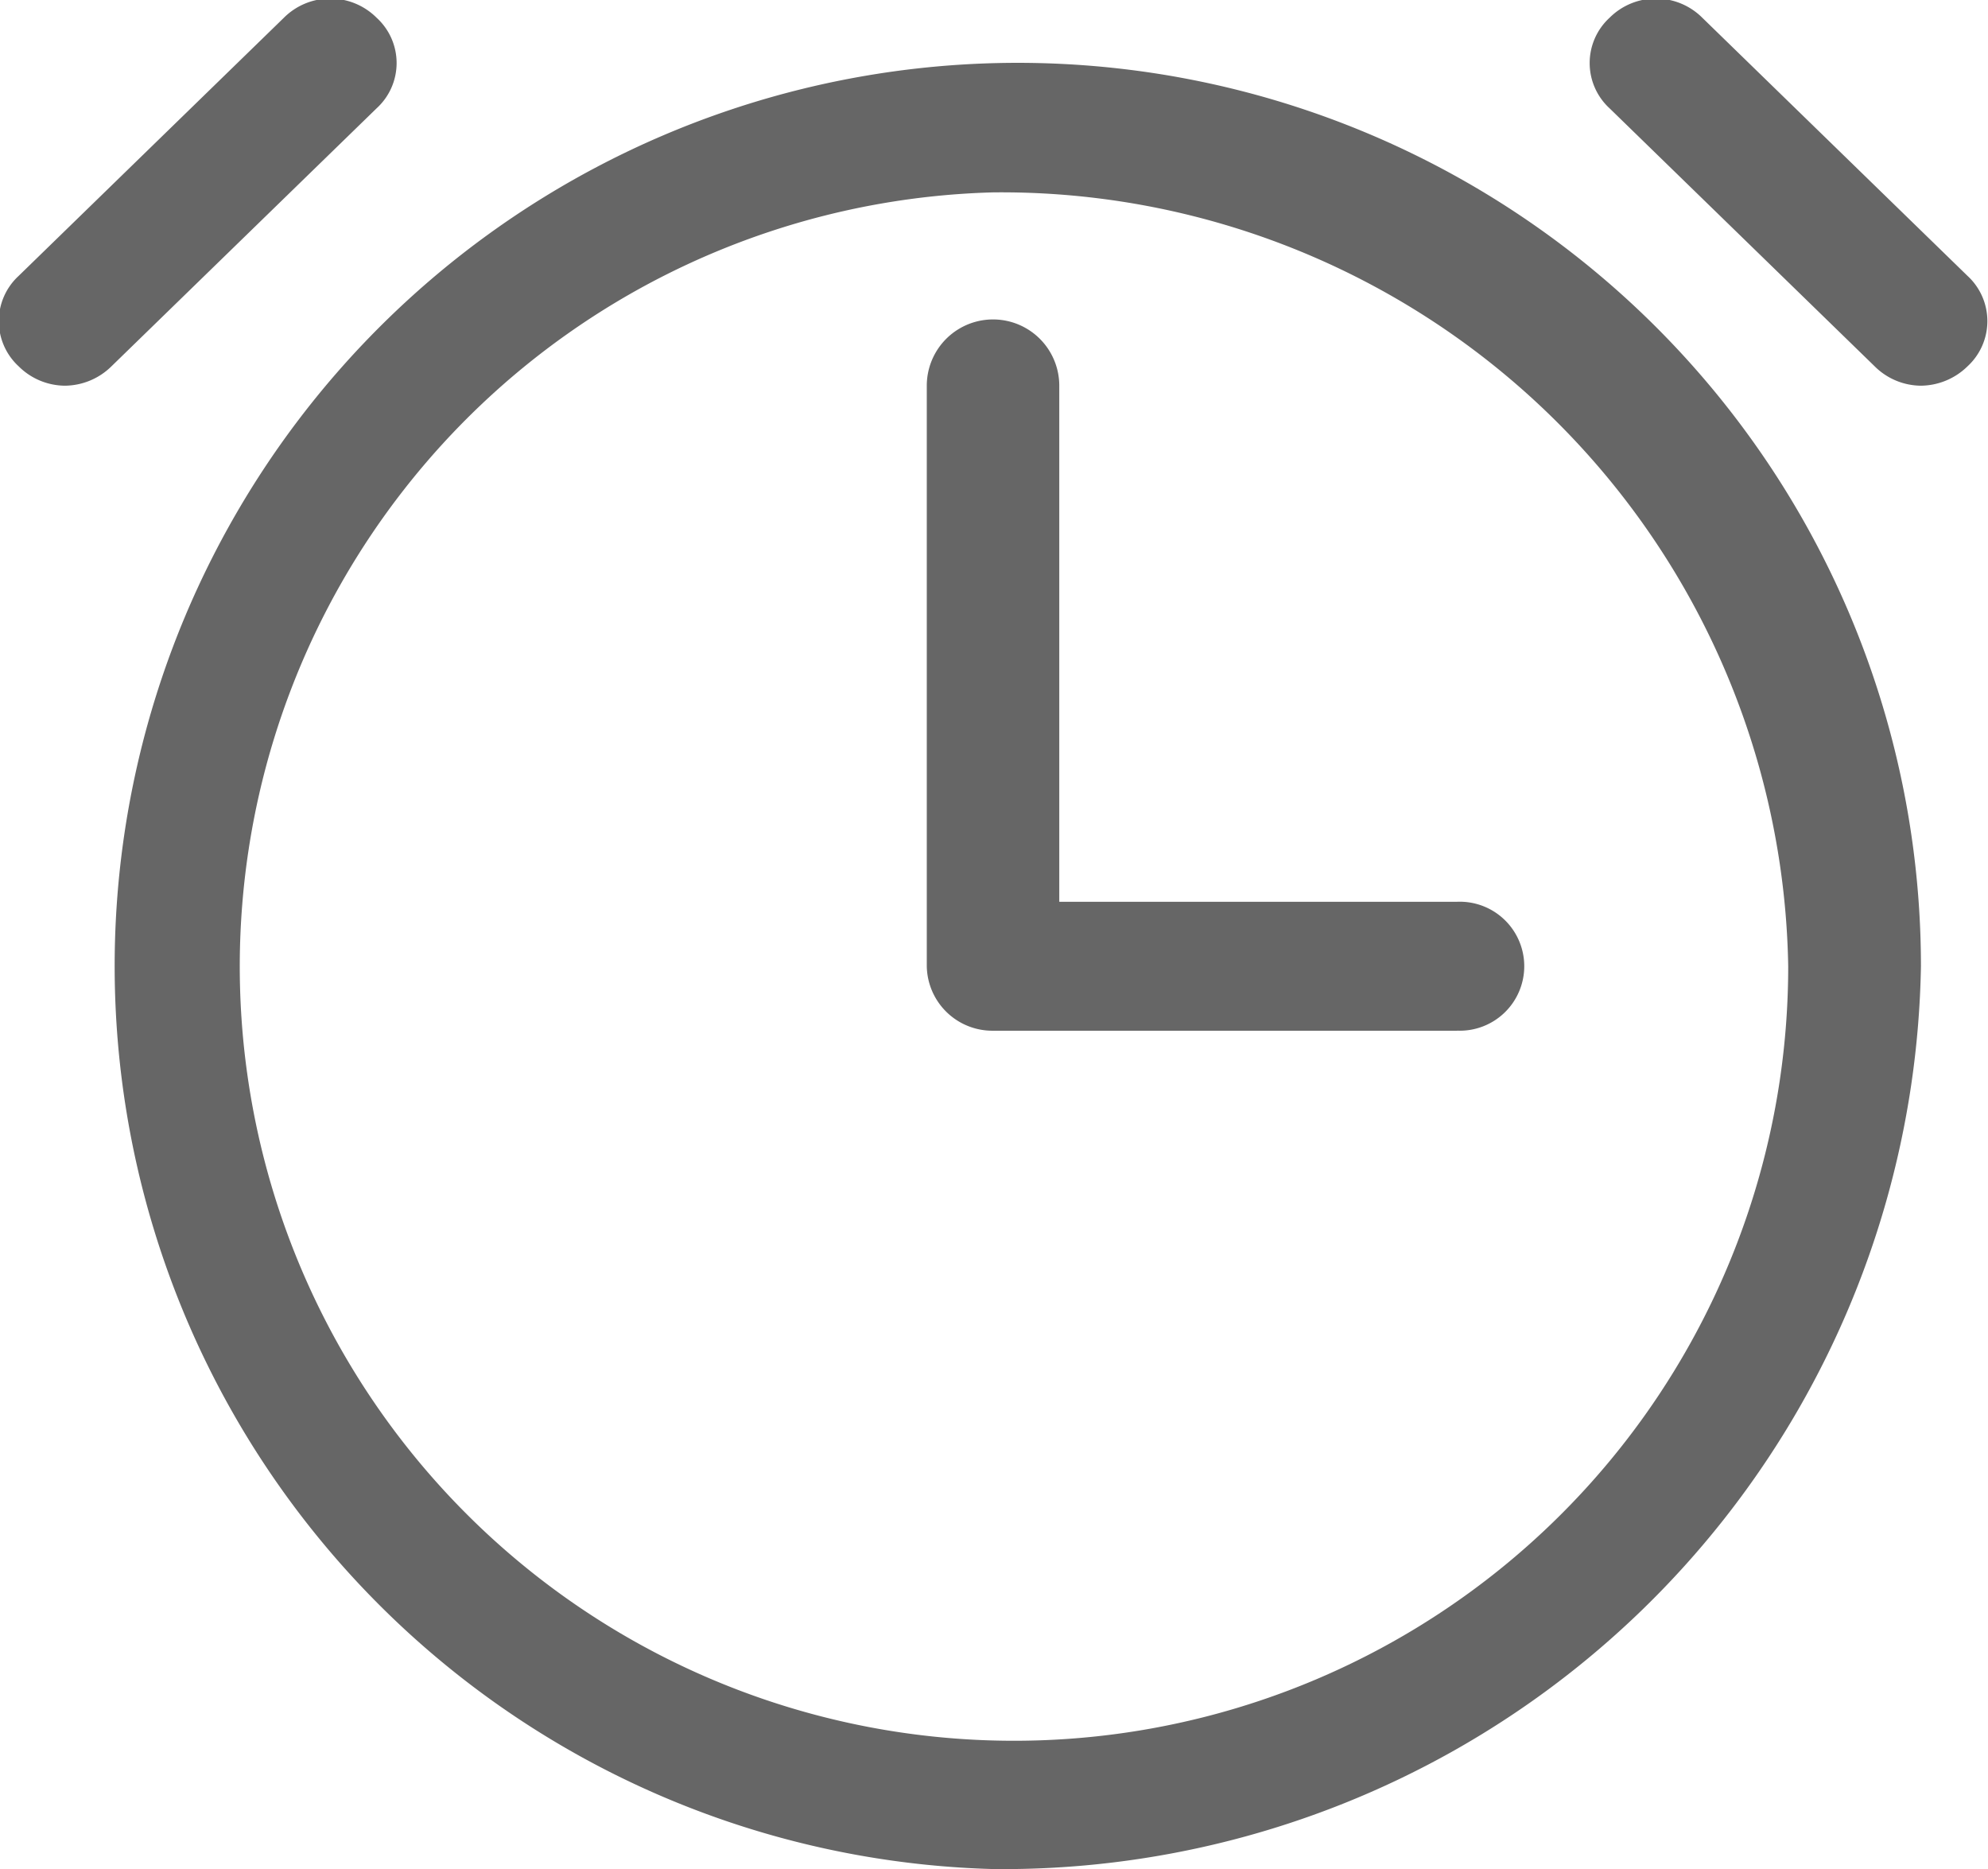
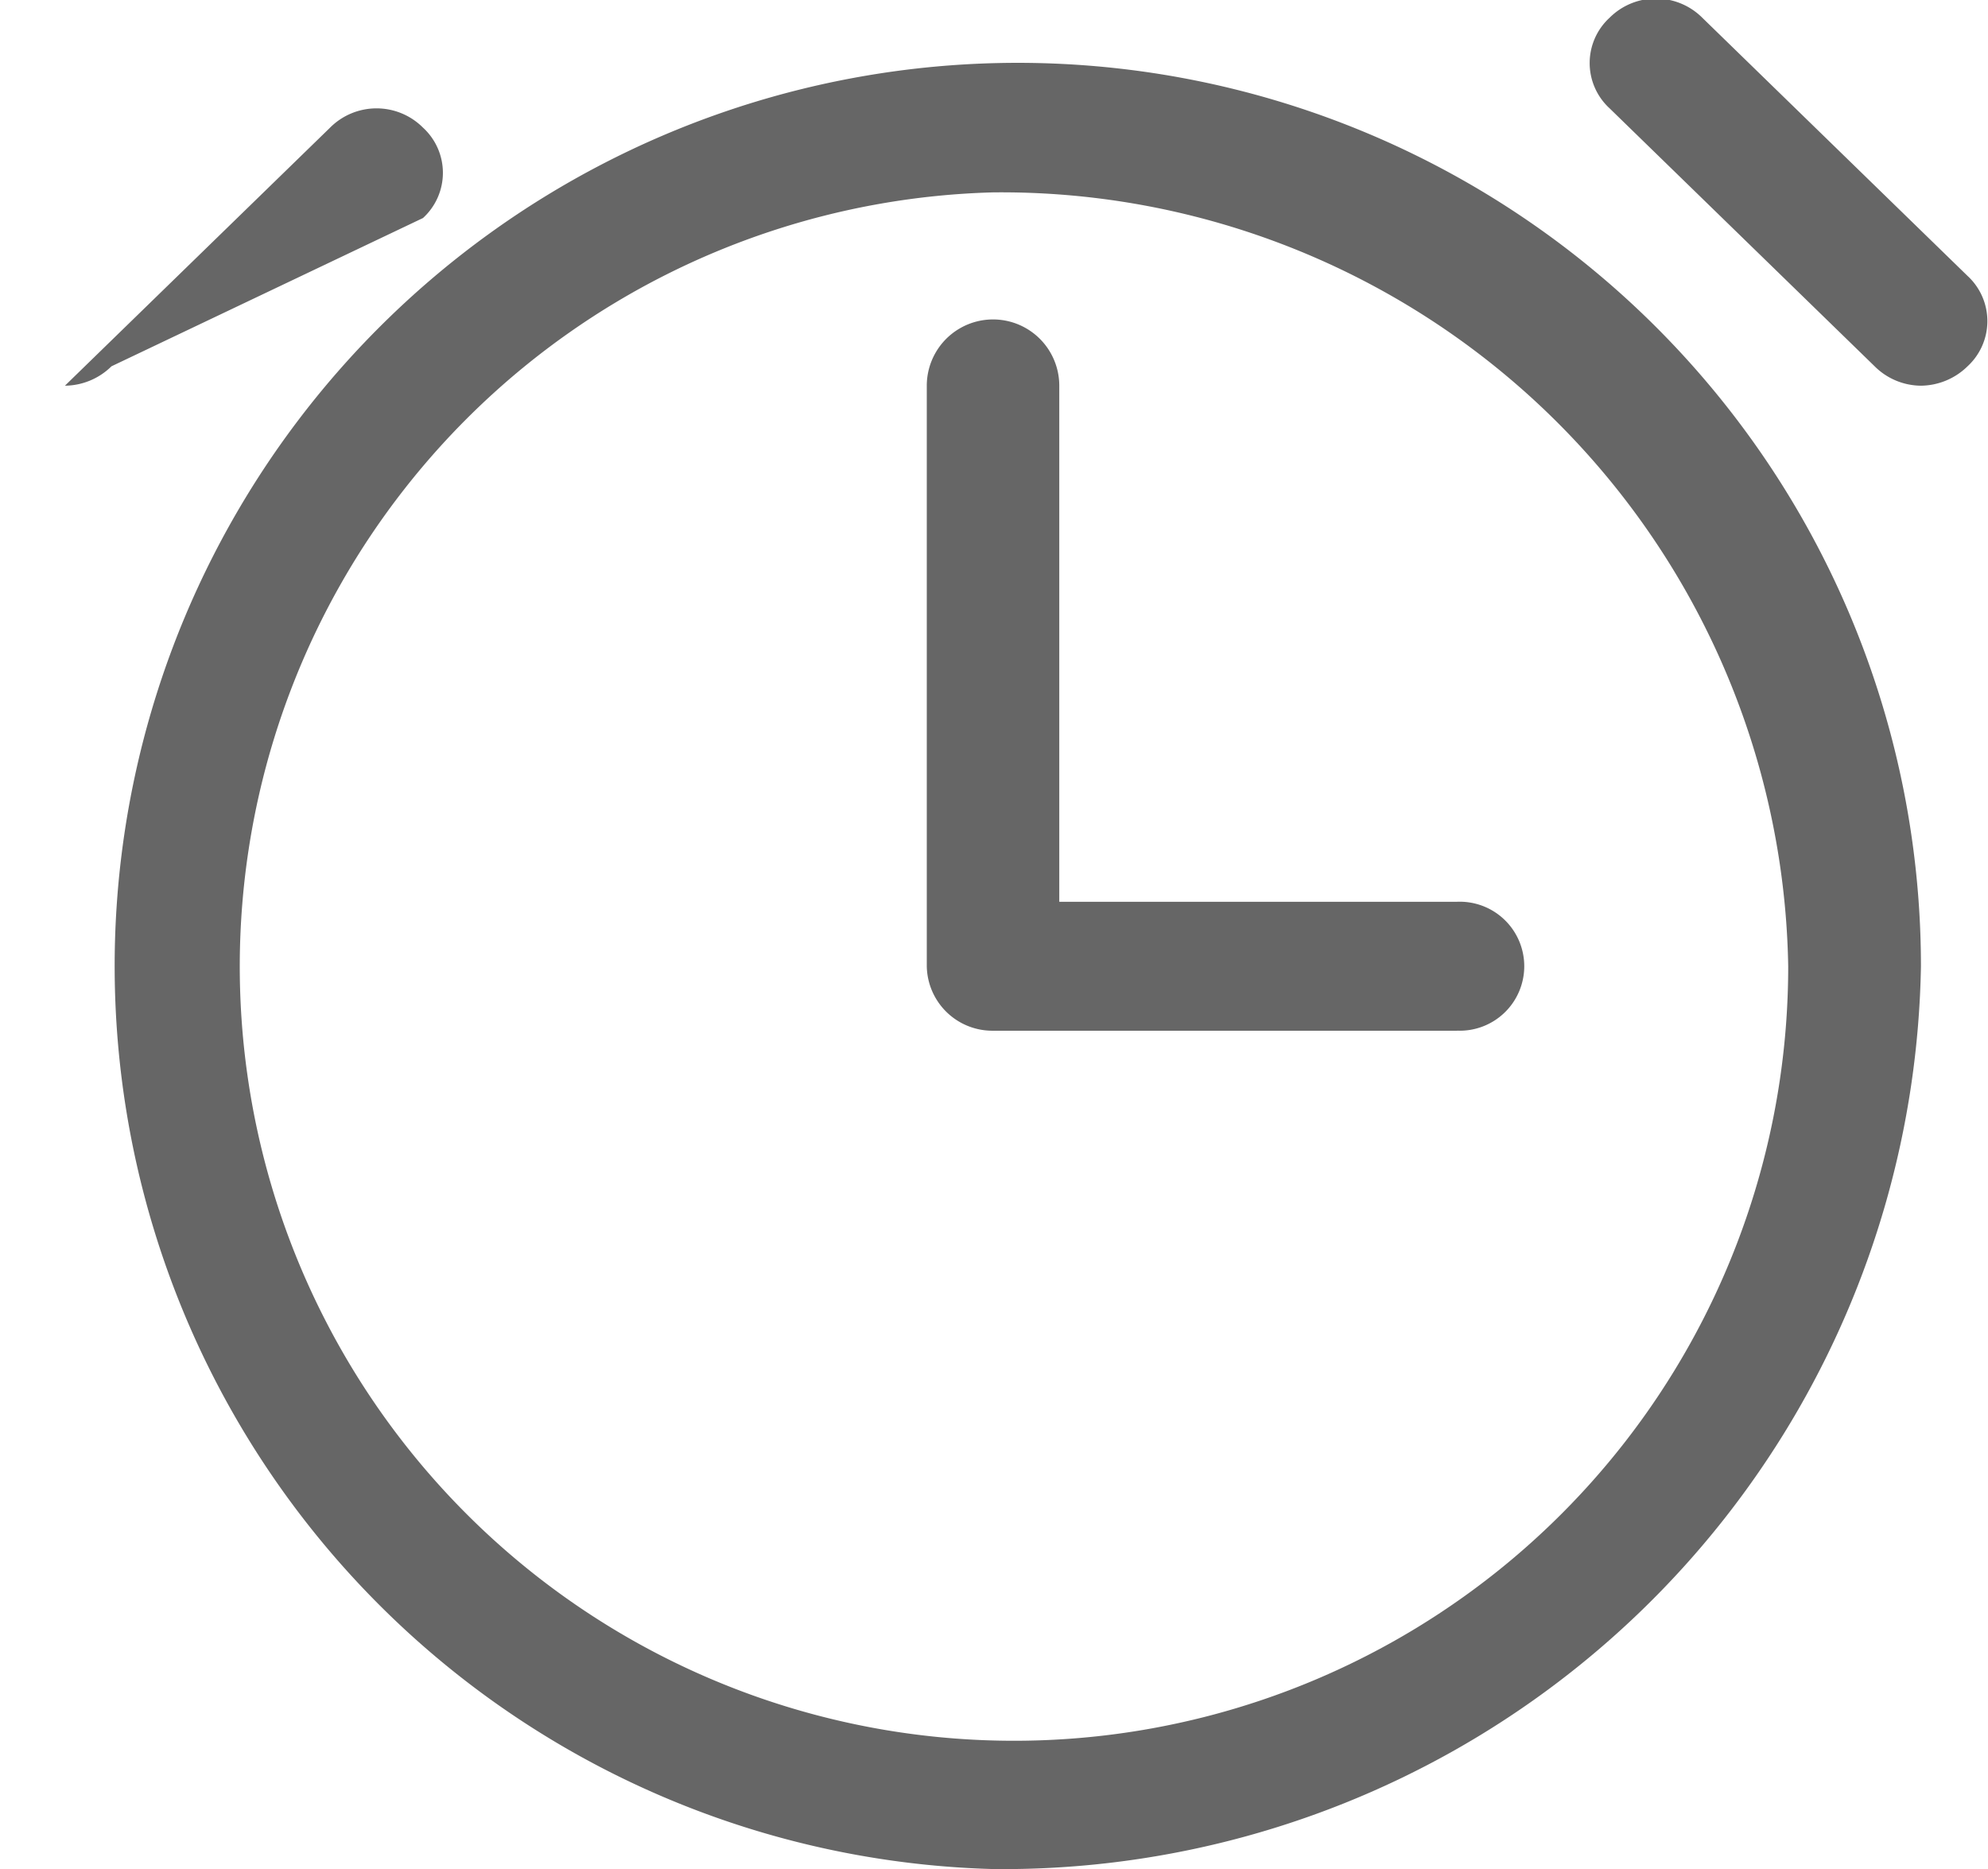
<svg xmlns="http://www.w3.org/2000/svg" width="31.781" height="29.875" viewBox="0 0 31.781 29.875">
  <defs>
    <style>
      .cls-1 {
        fill: #666;
        fill-rule: evenodd;
      }
    </style>
  </defs>
-   <path id="形状_20" data-name="形状 20" class="cls-1" d="M85,100A14.438,14.438,0,1,1,99.834,85.569,14.681,14.681,0,0,1,85,100h0Zm0-26.8A12.377,12.377,0,1,0,97.712,85.569,12.581,12.581,0,0,0,85,73.2h0Zm7.416,13.4H85a1.049,1.049,0,0,1-1.059-1.03V76.29a1.059,1.059,0,0,1,2.118,0v8.249h6.357a1.031,1.031,0,1,1,0,2.06h0ZM70.163,76.29a1.058,1.058,0,0,1-.74-0.31,0.982,0.982,0,0,1,0-1.445l4.239-4.125a1.049,1.049,0,0,1,1.485,0,0.979,0.979,0,0,1,0,1.445L70.907,75.98a1.073,1.073,0,0,1-.744.31h0Zm29.671,0a1.058,1.058,0,0,1-.74-0.31l-4.239-4.125a0.982,0.982,0,0,1,0-1.445,1.049,1.049,0,0,1,1.485,0l4.239,4.125a0.982,0.982,0,0,1,0,1.445,1.079,1.079,0,0,1-.744.31h0Zm0,0" transform="translate(-69.125 -70.125)" />
+   <path id="形状_20" data-name="形状 20" class="cls-1" d="M85,100A14.438,14.438,0,1,1,99.834,85.569,14.681,14.681,0,0,1,85,100h0Zm0-26.8A12.377,12.377,0,1,0,97.712,85.569,12.581,12.581,0,0,0,85,73.2h0Zm7.416,13.4H85a1.049,1.049,0,0,1-1.059-1.03V76.29a1.059,1.059,0,0,1,2.118,0v8.249h6.357a1.031,1.031,0,1,1,0,2.06h0ZM70.163,76.29l4.239-4.125a1.049,1.049,0,0,1,1.485,0,0.979,0.979,0,0,1,0,1.445L70.907,75.98a1.073,1.073,0,0,1-.744.31h0Zm29.671,0a1.058,1.058,0,0,1-.74-0.31l-4.239-4.125a0.982,0.982,0,0,1,0-1.445,1.049,1.049,0,0,1,1.485,0l4.239,4.125a0.982,0.982,0,0,1,0,1.445,1.079,1.079,0,0,1-.744.31h0Zm0,0" transform="translate(-69.125 -70.125)" />
</svg>